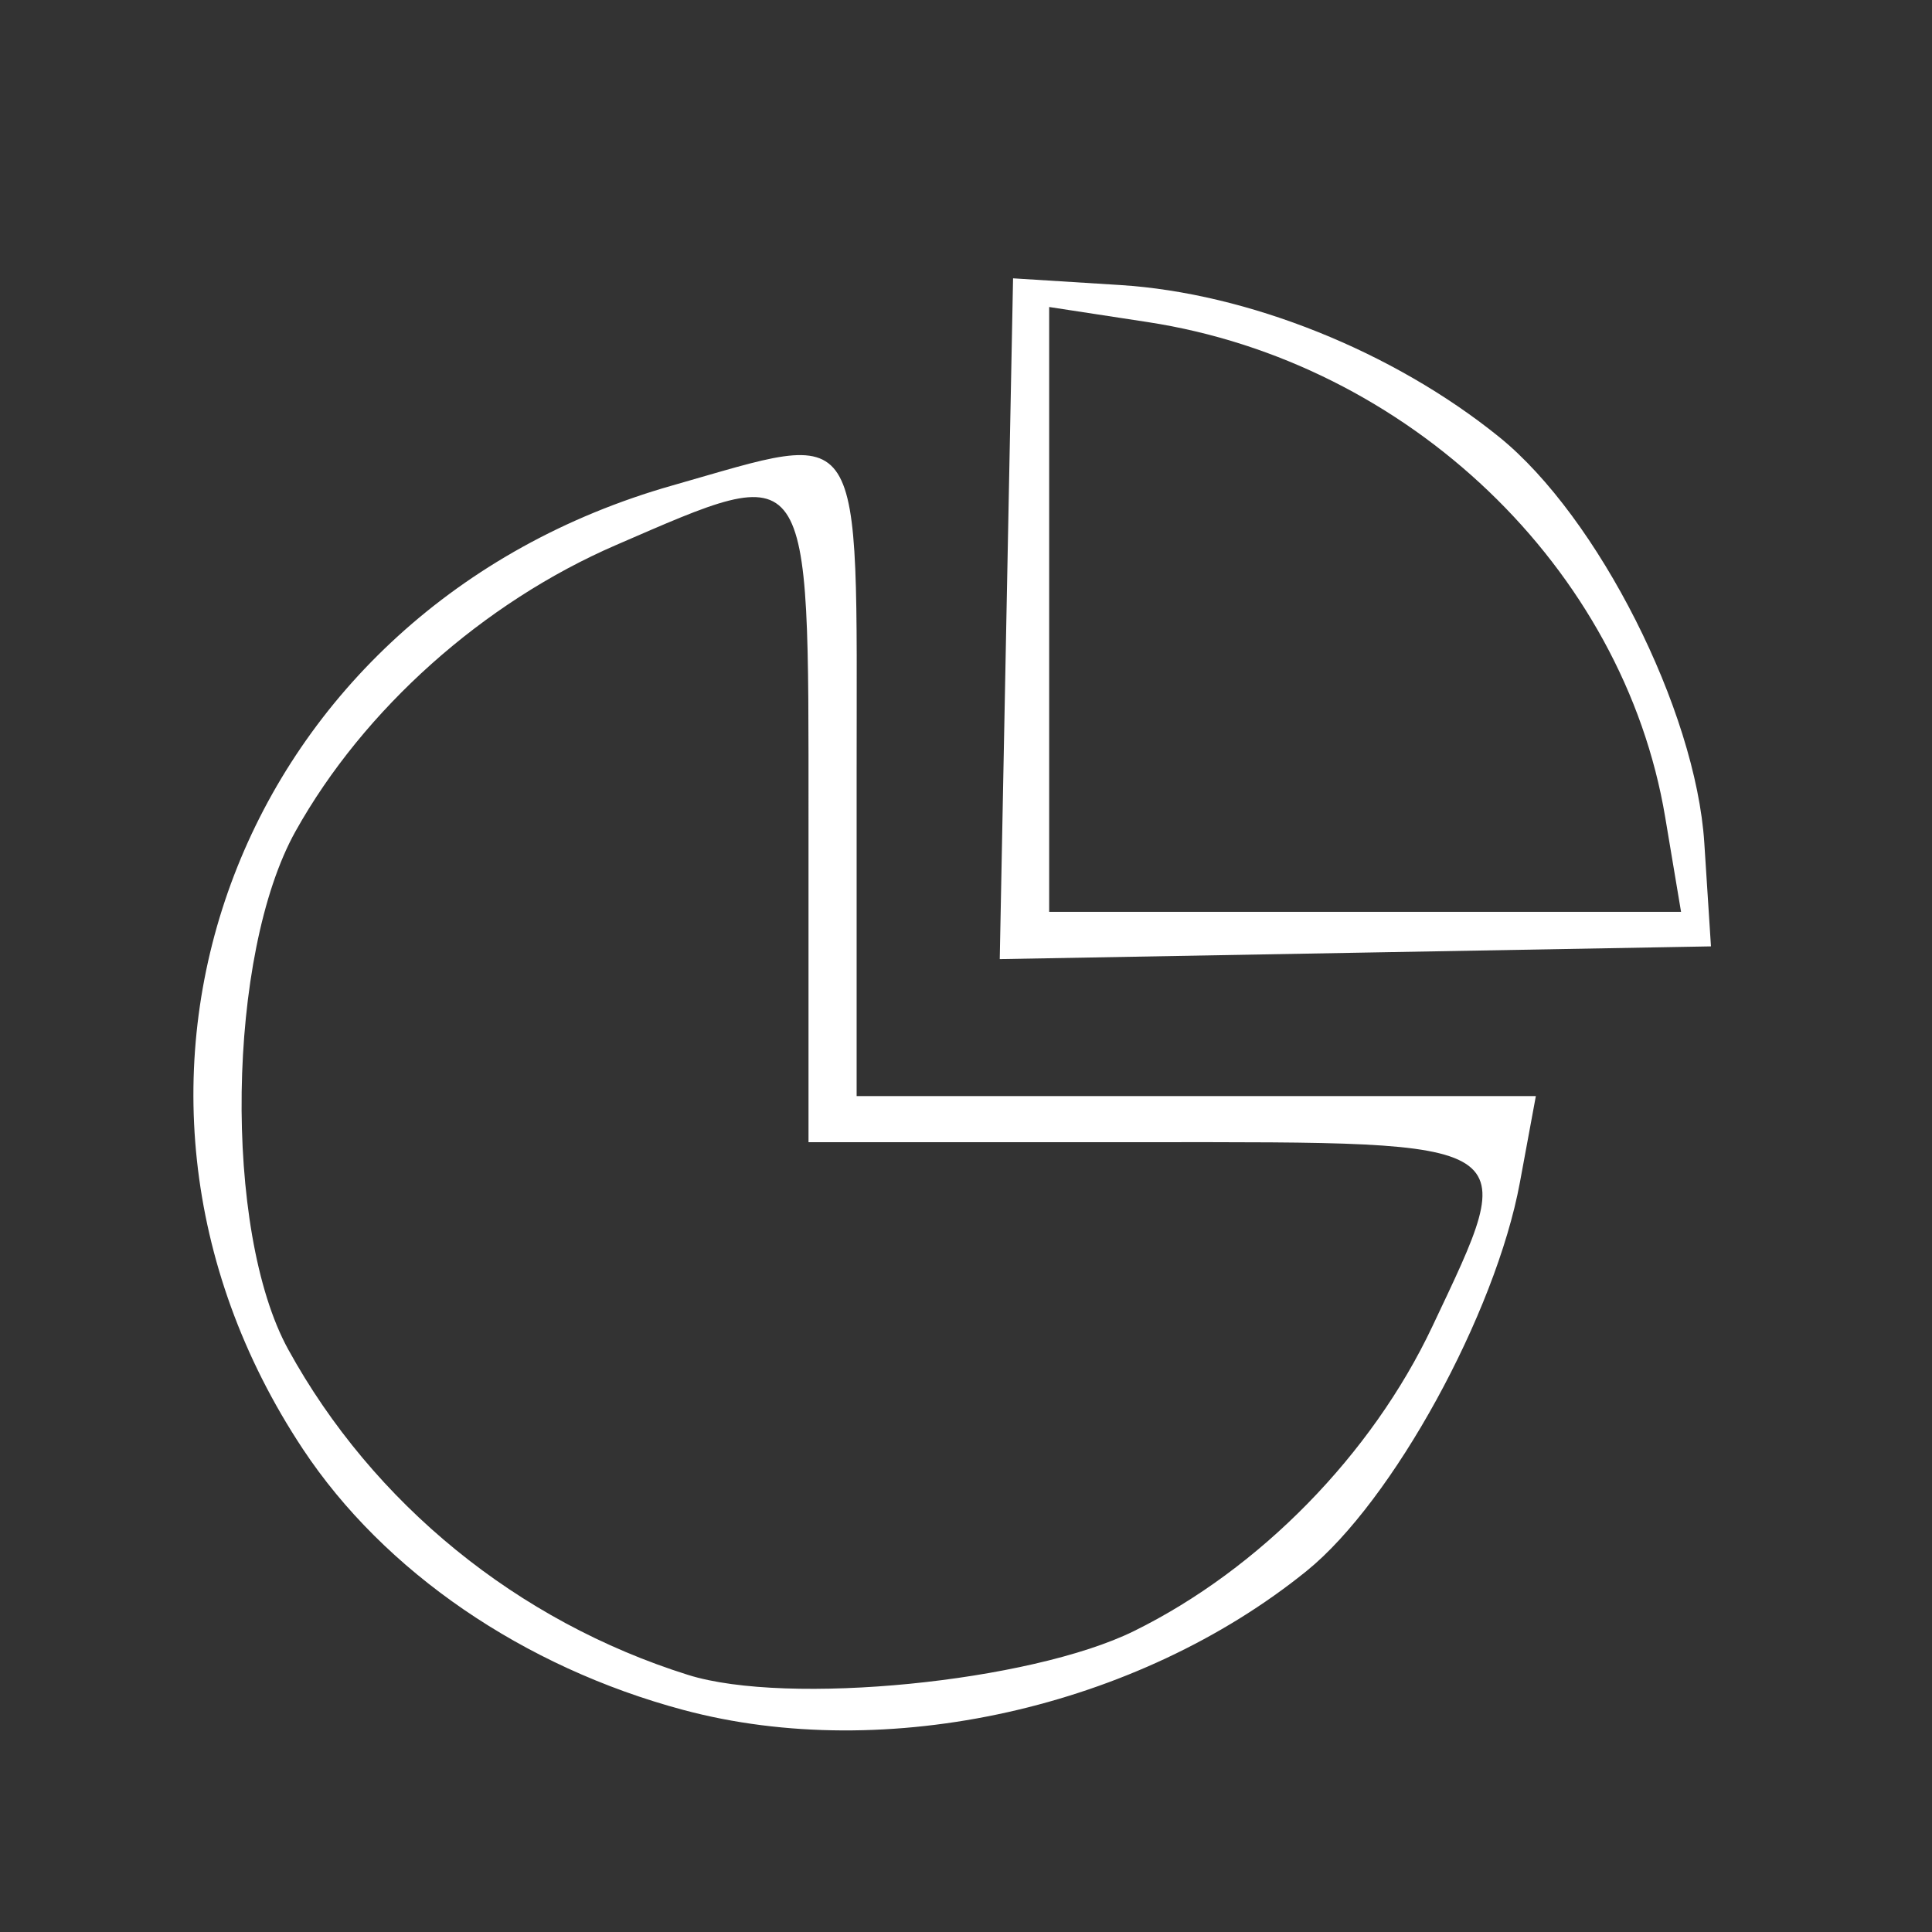
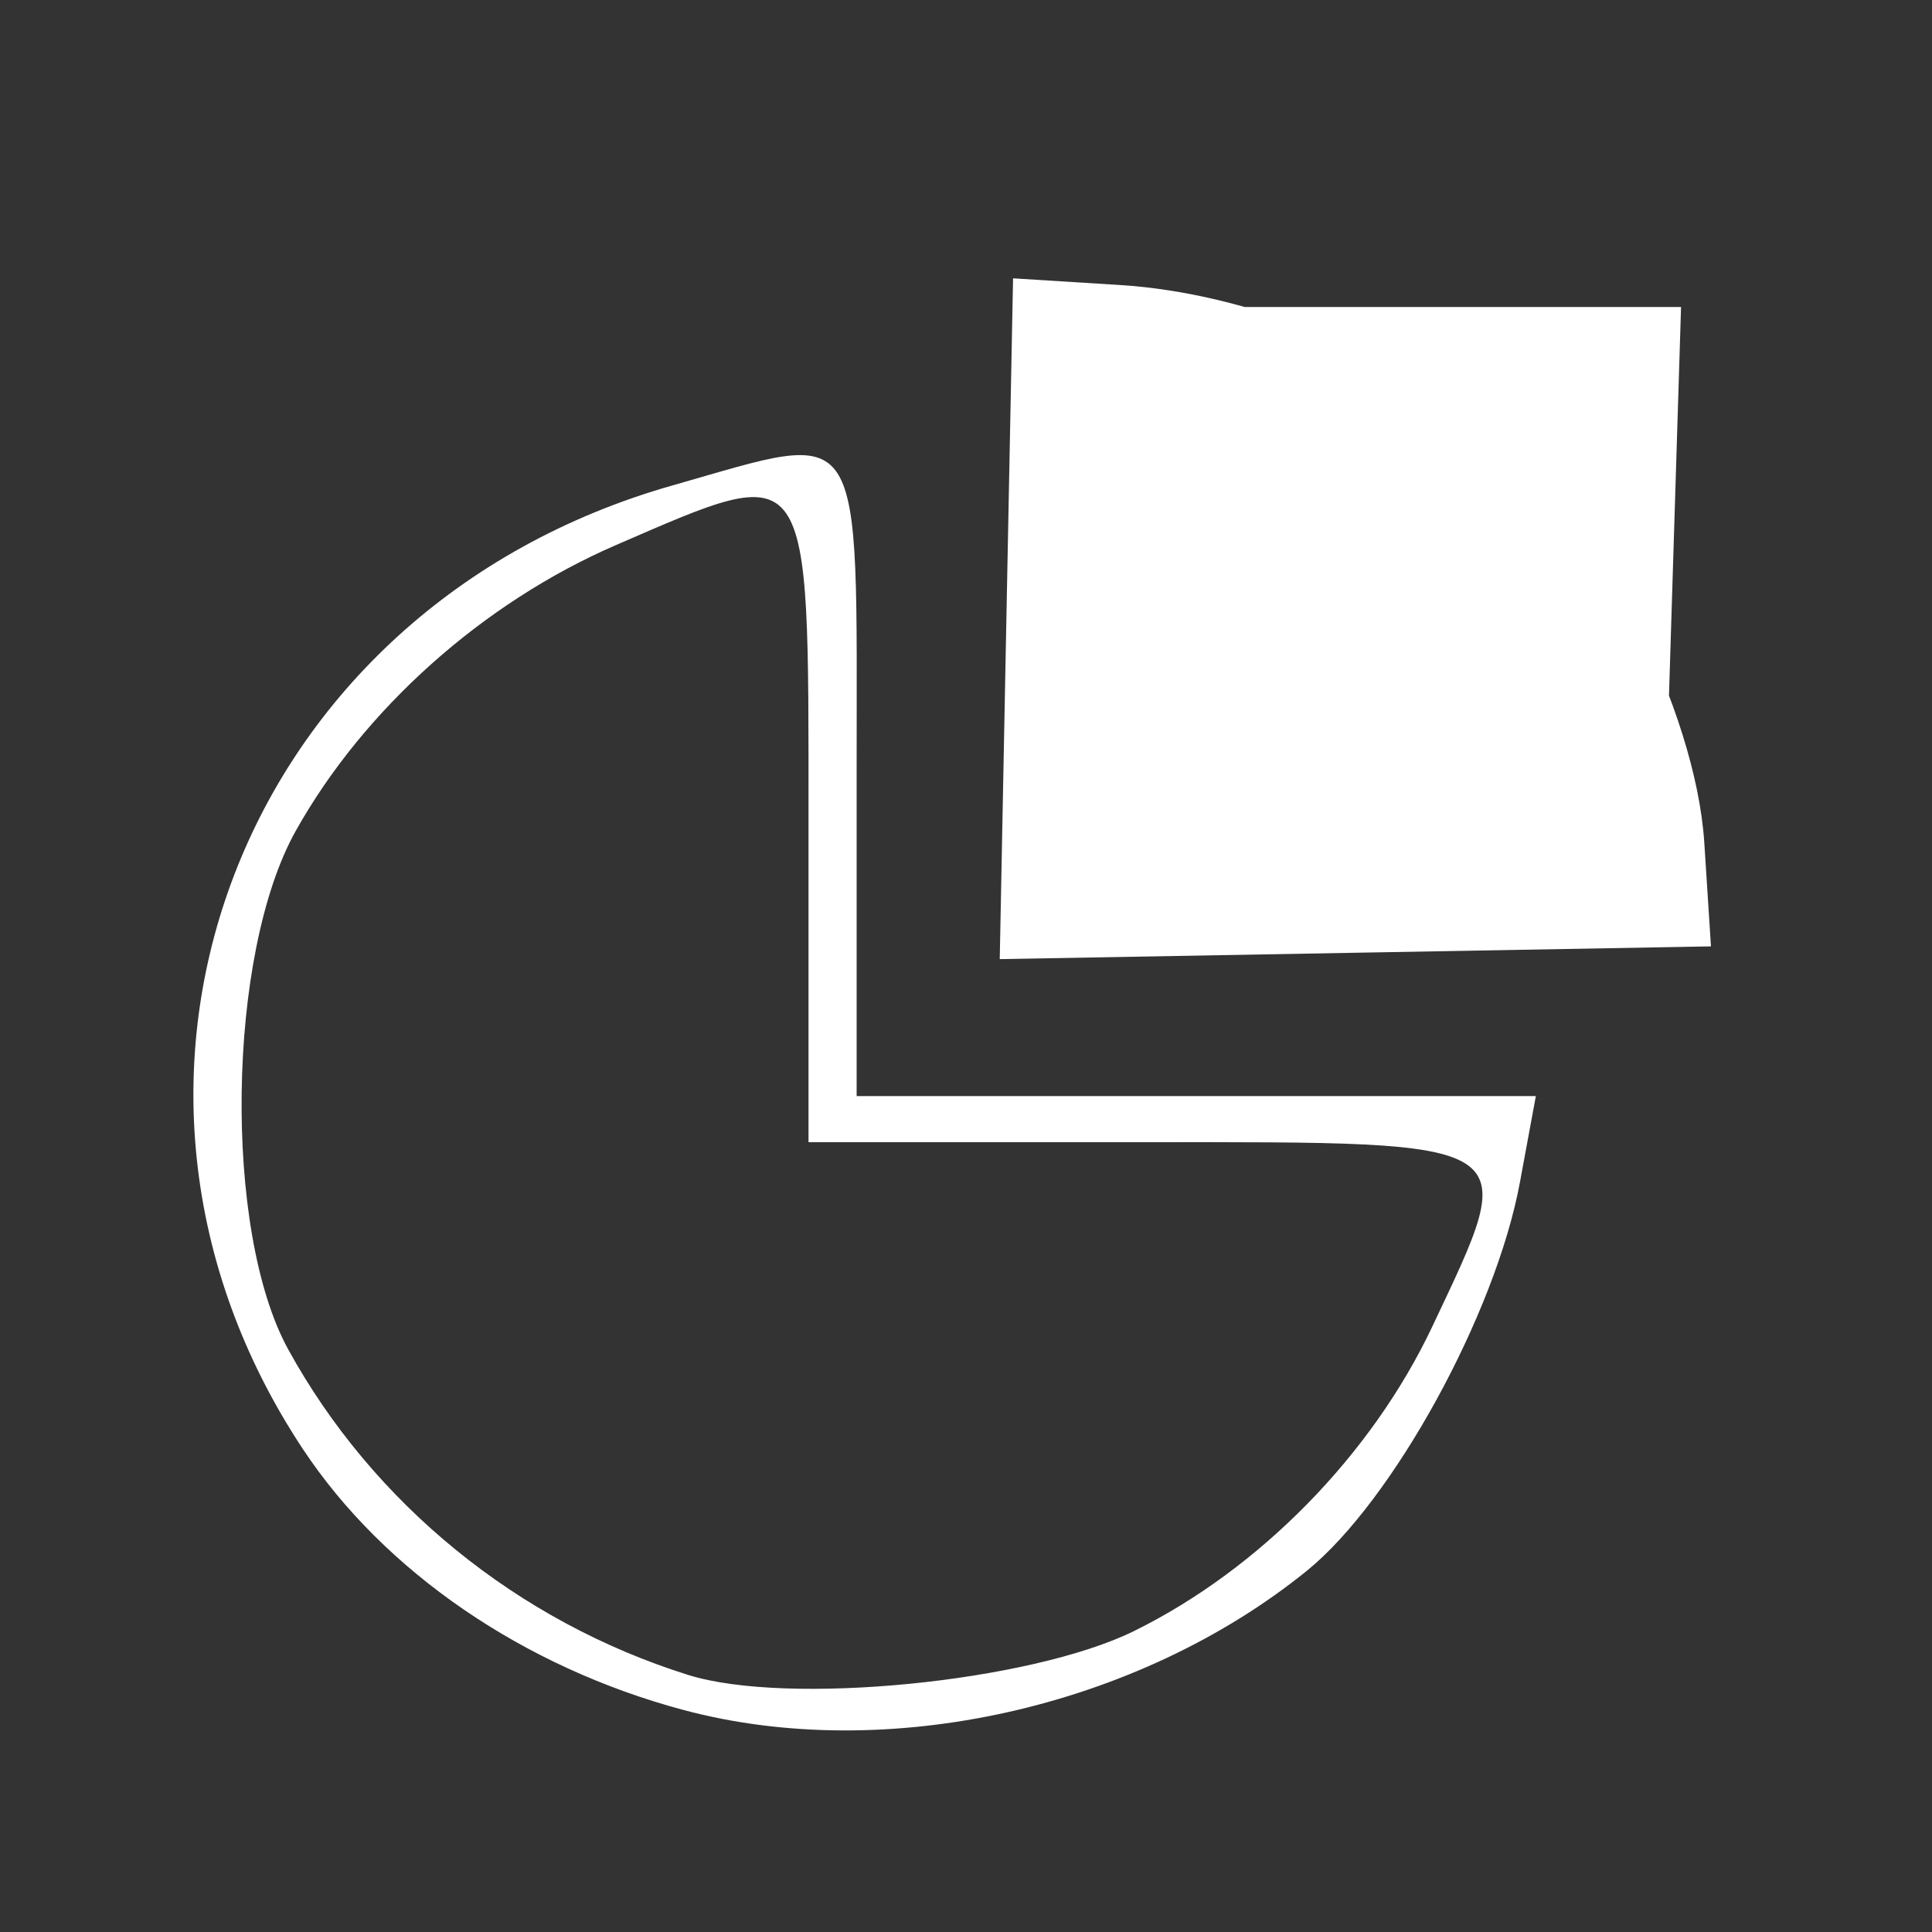
<svg xmlns="http://www.w3.org/2000/svg" xmlns:ns1="http://sodipodi.sourceforge.net/DTD/sodipodi-0.dtd" xmlns:ns2="http://www.inkscape.org/namespaces/inkscape" version="1.1" id="svg5071" width="64" height="64" viewBox="0 0 64 64" style="background: #F9B713" ns1:docname="gestion_commerciale.svg" ns2:version="0.92.1 r15371">
  <rect x="0" y="0" width="64" height="64" fill="#333333" stroke="none" />
  <defs id="defs5075" />
  <ns1:namedview pagecolor="#ffffff" bordercolor="#666666" borderopacity="1" objecttolerance="10" gridtolerance="10" guidetolerance="10" ns2:pageopacity="0" ns2:pageshadow="2" ns2:window-width="1440" ns2:window-height="837" id="namedview5073" showgrid="false" ns2:zoom="3.6875" ns2:cx="7.4576274" ns2:cy="62.340475" ns2:window-x="1432" ns2:window-y="-8" ns2:window-maximized="1" ns2:current-layer="svg5071" />
-   <path style="fill:#ffffff;stroke-width:0.78" d="M 22.64,56.645 C 17.339,55.227 12.724,52.064 10.035,48.004 1.953,35.806 7.955,20.151 22.275,16.081 c 6.459,-1.836 6.102,-2.395 6.102,9.546 v 10.683 h 11.25 11.25 l -0.529,2.862 c -0.805,4.352 -4.213,10.561 -7.063,12.867 -5.618,4.546 -13.934,6.402 -20.644,4.606 z m 14.929,-2.616 c 4.162,-2.052 7.873,-5.842 9.879,-10.088 2.948,-6.241 3.16,-6.105 -9.504,-6.105 H 26.783 V 27.153 c 0,-12.122 0.142,-11.919 -6.378,-9.097 -4.403,1.906 -8.355,5.434 -10.614,9.479 -2.275,4.073 -2.405,13.236 -0.242,17.169 2.81,5.111 7.594,9.005 13.243,10.779 3.288,1.033 11.341,0.24 14.777,-1.454 z M 33.338,20.496 33.559,9.22 l 3.545,0.222 c 4.226,0.264 9.054,2.2 12.558,5.034 3.277,2.651 6.512,9.05 6.795,13.44 l 0.221,3.434 -11.78,0.211 -11.78,0.211 z m 21.824,6.576 C 53.783,18.815 46.65,11.991 38.017,10.669 l -3.262,-0.499 v 10.018 10.018 h 10.466 10.466 z" id="path5624" ns2:connector-curvature="0" />
+   <path style="fill:#ffffff;stroke-width:0.78" d="M 22.64,56.645 C 17.339,55.227 12.724,52.064 10.035,48.004 1.953,35.806 7.955,20.151 22.275,16.081 c 6.459,-1.836 6.102,-2.395 6.102,9.546 v 10.683 h 11.25 11.25 l -0.529,2.862 c -0.805,4.352 -4.213,10.561 -7.063,12.867 -5.618,4.546 -13.934,6.402 -20.644,4.606 z m 14.929,-2.616 c 4.162,-2.052 7.873,-5.842 9.879,-10.088 2.948,-6.241 3.16,-6.105 -9.504,-6.105 H 26.783 V 27.153 c 0,-12.122 0.142,-11.919 -6.378,-9.097 -4.403,1.906 -8.355,5.434 -10.614,9.479 -2.275,4.073 -2.405,13.236 -0.242,17.169 2.81,5.111 7.594,9.005 13.243,10.779 3.288,1.033 11.341,0.24 14.777,-1.454 z M 33.338,20.496 33.559,9.22 l 3.545,0.222 c 4.226,0.264 9.054,2.2 12.558,5.034 3.277,2.651 6.512,9.05 6.795,13.44 l 0.221,3.434 -11.78,0.211 -11.78,0.211 z m 21.824,6.576 C 53.783,18.815 46.65,11.991 38.017,10.669 l -3.262,-0.499 h 10.466 10.466 z" id="path5624" ns2:connector-curvature="0" />
</svg>